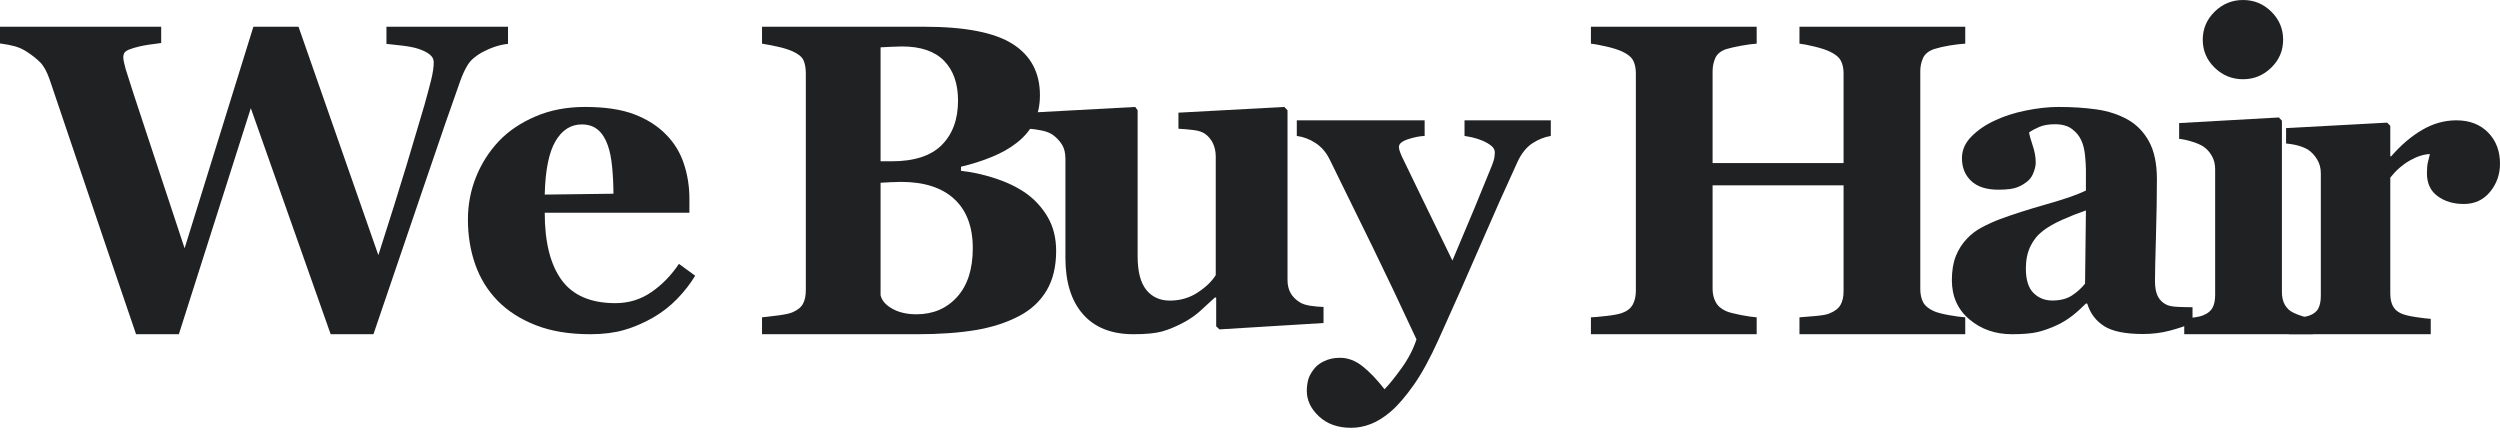
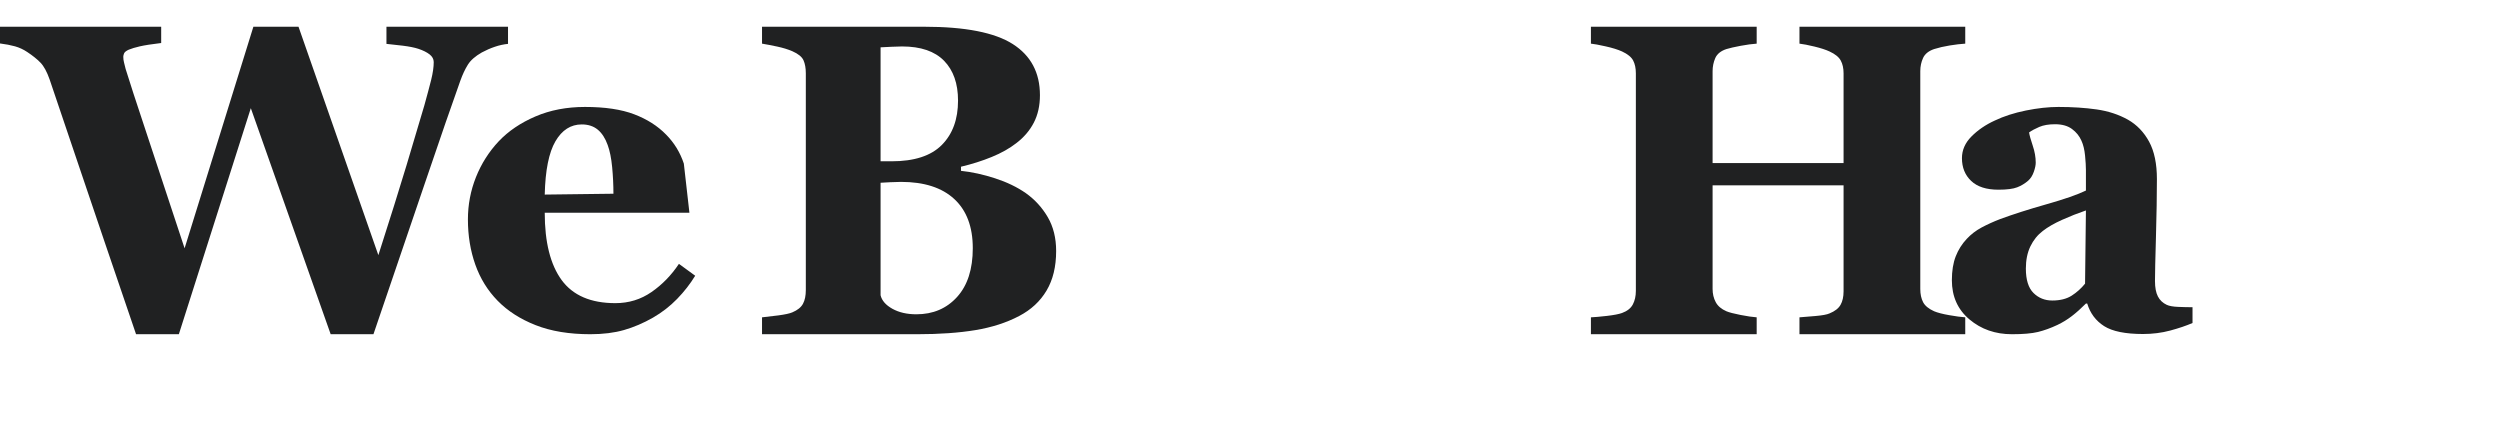
<svg xmlns="http://www.w3.org/2000/svg" width="131px" height="23px" viewBox="0 0 131 23">
  <title>We Buy Hair</title>
  <g id="Page-1" stroke="none" stroke-width="1" fill="none" fill-rule="evenodd">
    <g id="Artboard" transform="translate(-21, -21)" fill="#202122" fill-rule="nonzero">
      <g id="We-Buy-Hair" transform="translate(21, 21)">
        <path d="M26.62,2.299 C26.39,2.322 26.159,2.372 25.929,2.451 C25.698,2.529 25.471,2.629 25.248,2.748 C24.906,2.943 24.662,3.156 24.517,3.388 C24.372,3.62 24.24,3.901 24.121,4.231 C23.712,5.368 23.082,7.191 22.23,9.699 C21.378,12.206 20.491,14.811 19.569,17.513 L17.327,17.513 L13.143,5.668 L9.372,17.513 L7.129,17.513 C5.887,13.875 4.935,11.074 4.273,9.109 C3.611,7.144 3.053,5.496 2.6,4.163 C2.458,3.759 2.298,3.465 2.12,3.282 C1.941,3.098 1.711,2.913 1.428,2.726 C1.227,2.591 1.013,2.492 0.787,2.428 C0.56,2.365 0.298,2.314 0,2.277 L0,1.401 L8.446,1.401 L8.446,2.254 C7.947,2.314 7.576,2.372 7.33,2.428 C7.085,2.485 6.891,2.543 6.75,2.602 C6.616,2.662 6.534,2.726 6.504,2.793 C6.475,2.861 6.46,2.921 6.46,2.973 C6.46,3.078 6.473,3.179 6.499,3.276 C6.525,3.373 6.553,3.486 6.583,3.613 C6.761,4.197 7.122,5.305 7.665,6.937 C8.208,8.568 8.877,10.593 9.673,13.011 L13.277,1.401 L15.642,1.401 L19.826,13.37 C20.443,11.446 20.936,9.875 21.304,8.654 C21.672,7.434 21.983,6.39 22.236,5.522 C22.384,4.99 22.503,4.545 22.593,4.186 C22.682,3.826 22.727,3.516 22.727,3.254 C22.727,3.097 22.654,2.962 22.509,2.849 C22.364,2.737 22.169,2.64 21.923,2.558 C21.715,2.49 21.445,2.436 21.114,2.395 C20.783,2.354 20.495,2.322 20.25,2.299 L20.25,1.401 L26.62,1.401 L26.62,2.299 Z" id="W" />
-         <path d="M36.428,14.448 C36.166,14.878 35.85,15.283 35.48,15.664 C35.11,16.045 34.69,16.371 34.219,16.643 C33.718,16.929 33.211,17.146 32.699,17.293 C32.187,17.44 31.598,17.513 30.933,17.513 C29.827,17.513 28.872,17.355 28.068,17.038 C27.264,16.722 26.601,16.296 26.077,15.76 C25.554,15.225 25.164,14.594 24.906,13.866 C24.648,13.138 24.519,12.349 24.519,11.497 C24.519,10.728 24.659,9.991 24.939,9.286 C25.22,8.581 25.618,7.953 26.134,7.403 C26.642,6.867 27.283,6.434 28.057,6.102 C28.83,5.77 29.696,5.604 30.653,5.604 C31.699,5.604 32.559,5.732 33.232,5.989 C33.905,6.245 34.462,6.6 34.903,7.052 C35.329,7.482 35.639,7.989 35.833,8.573 C36.028,9.157 36.125,9.77 36.125,10.411 L36.125,11.146 L28.544,11.146 C28.544,12.692 28.84,13.868 29.43,14.675 C30.021,15.481 30.959,15.885 32.245,15.885 C32.948,15.885 33.579,15.691 34.14,15.302 C34.701,14.914 35.179,14.422 35.576,13.826 L36.428,14.448 Z M32.144,10.151 C32.144,9.698 32.122,9.235 32.077,8.76 C32.032,8.285 31.953,7.896 31.841,7.595 C31.714,7.24 31.54,6.973 31.32,6.792 C31.099,6.611 30.821,6.52 30.484,6.52 C29.909,6.52 29.449,6.814 29.105,7.403 C28.761,7.991 28.574,8.922 28.544,10.196 L32.144,10.151 Z" id="e" />
+         <path d="M36.428,14.448 C36.166,14.878 35.85,15.283 35.48,15.664 C35.11,16.045 34.69,16.371 34.219,16.643 C33.718,16.929 33.211,17.146 32.699,17.293 C32.187,17.44 31.598,17.513 30.933,17.513 C29.827,17.513 28.872,17.355 28.068,17.038 C27.264,16.722 26.601,16.296 26.077,15.76 C25.554,15.225 25.164,14.594 24.906,13.866 C24.648,13.138 24.519,12.349 24.519,11.497 C24.519,10.728 24.659,9.991 24.939,9.286 C25.22,8.581 25.618,7.953 26.134,7.403 C26.642,6.867 27.283,6.434 28.057,6.102 C28.83,5.77 29.696,5.604 30.653,5.604 C31.699,5.604 32.559,5.732 33.232,5.989 C33.905,6.245 34.462,6.6 34.903,7.052 C35.329,7.482 35.639,7.989 35.833,8.573 L36.125,11.146 L28.544,11.146 C28.544,12.692 28.84,13.868 29.43,14.675 C30.021,15.481 30.959,15.885 32.245,15.885 C32.948,15.885 33.579,15.691 34.14,15.302 C34.701,14.914 35.179,14.422 35.576,13.826 L36.428,14.448 Z M32.144,10.151 C32.144,9.698 32.122,9.235 32.077,8.76 C32.032,8.285 31.953,7.896 31.841,7.595 C31.714,7.24 31.54,6.973 31.32,6.792 C31.099,6.611 30.821,6.52 30.484,6.52 C29.909,6.52 29.449,6.814 29.105,7.403 C28.761,7.991 28.574,8.922 28.544,10.196 L32.144,10.151 Z" id="e" />
        <path d="M53.754,10.121 C54.224,10.455 54.607,10.873 54.901,11.376 C55.195,11.88 55.342,12.472 55.342,13.153 C55.342,13.971 55.175,14.661 54.84,15.225 C54.506,15.789 54.026,16.234 53.401,16.56 C52.739,16.908 51.976,17.154 51.111,17.298 C50.247,17.441 49.23,17.513 48.061,17.513 L39.93,17.513 L39.93,16.628 C40.158,16.605 40.445,16.571 40.791,16.526 C41.137,16.48 41.379,16.427 41.519,16.367 C41.791,16.253 41.977,16.103 42.076,15.918 C42.176,15.733 42.225,15.492 42.225,15.197 L42.225,3.842 C42.225,3.57 42.185,3.343 42.104,3.161 C42.023,2.979 41.828,2.82 41.519,2.684 C41.291,2.586 41.026,2.504 40.725,2.44 C40.423,2.376 40.158,2.325 39.93,2.287 L39.93,1.401 L48.436,1.401 C50.576,1.401 52.121,1.704 53.07,2.309 C54.018,2.915 54.493,3.808 54.493,4.989 C54.493,5.534 54.386,6.013 54.173,6.426 C53.96,6.838 53.654,7.196 53.257,7.499 C52.897,7.779 52.467,8.021 51.966,8.225 C51.466,8.43 50.929,8.6 50.356,8.736 L50.356,8.952 C50.929,9.012 51.525,9.143 52.143,9.344 C52.761,9.544 53.298,9.804 53.754,10.121 Z M50.201,5.273 C50.201,4.38 49.957,3.683 49.468,3.184 C48.979,2.684 48.245,2.434 47.267,2.434 C47.127,2.434 46.945,2.44 46.721,2.451 C46.496,2.463 46.303,2.472 46.142,2.48 L46.142,8.452 L46.715,8.452 C47.907,8.452 48.786,8.167 49.352,7.595 C49.918,7.024 50.201,6.25 50.201,5.273 Z M50.974,13.006 C50.974,11.885 50.65,11.026 50.003,10.428 C49.356,9.83 48.425,9.531 47.212,9.531 C47.072,9.531 46.886,9.537 46.655,9.548 C46.423,9.559 46.252,9.569 46.142,9.576 L46.142,15.47 C46.208,15.75 46.414,15.986 46.759,16.179 C47.105,16.372 47.524,16.469 48.017,16.469 C48.892,16.469 49.604,16.166 50.152,15.56 C50.7,14.955 50.974,14.103 50.974,13.006 Z" id="B" />
-         <path d="M69.353,16.926 L63.899,17.26 L63.728,17.099 L63.728,15.59 L63.659,15.59 C63.4,15.828 63.147,16.06 62.899,16.287 C62.651,16.513 62.356,16.719 62.013,16.903 C61.624,17.11 61.256,17.264 60.91,17.364 C60.563,17.463 60.058,17.513 59.395,17.513 C58.244,17.513 57.362,17.164 56.748,16.465 C56.134,15.767 55.828,14.78 55.828,13.505 L55.828,8.322 C55.828,8.023 55.77,7.779 55.656,7.591 C55.542,7.403 55.389,7.236 55.199,7.09 C55.046,6.975 54.848,6.892 54.604,6.842 C54.36,6.792 54.139,6.76 53.941,6.745 L53.941,5.904 L59.486,5.604 L59.612,5.777 L59.612,13.436 C59.612,14.227 59.763,14.811 60.064,15.187 C60.365,15.563 60.778,15.751 61.304,15.751 C61.845,15.751 62.331,15.609 62.762,15.325 C63.192,15.041 63.507,14.738 63.705,14.415 L63.705,8.207 C63.705,7.946 63.655,7.712 63.556,7.505 C63.457,7.297 63.312,7.128 63.122,6.998 C62.985,6.906 62.788,6.844 62.533,6.814 C62.278,6.783 62.017,6.76 61.75,6.745 L61.75,5.904 L67.295,5.604 L67.466,5.777 L67.466,14.669 C67.466,14.937 67.52,15.166 67.627,15.354 C67.733,15.542 67.89,15.701 68.095,15.832 C68.24,15.924 68.429,15.987 68.661,16.022 C68.894,16.056 69.124,16.078 69.353,16.085 L69.353,16.926 Z" id="u" />
-         <path d="M81.262,7.124 C80.934,7.176 80.614,7.303 80.304,7.505 C79.994,7.707 79.737,8.022 79.533,8.448 C78.905,9.809 78.259,11.259 77.595,12.796 C76.931,14.333 76.194,15.995 75.384,17.783 C74.932,18.785 74.494,19.586 74.071,20.184 C73.647,20.783 73.25,21.243 72.878,21.564 C72.527,21.864 72.181,22.081 71.838,22.215 C71.495,22.35 71.148,22.417 70.798,22.417 C70.105,22.417 69.544,22.219 69.118,21.822 C68.691,21.426 68.477,20.981 68.477,20.487 C68.477,20.278 68.501,20.083 68.548,19.904 C68.596,19.724 68.696,19.537 68.849,19.343 C68.966,19.178 69.147,19.038 69.391,18.922 C69.636,18.806 69.911,18.748 70.218,18.748 C70.626,18.748 71.017,18.894 71.389,19.186 C71.761,19.477 72.148,19.881 72.549,20.397 C72.79,20.151 73.087,19.782 73.441,19.292 C73.795,18.802 74.056,18.299 74.224,17.783 C73.355,15.913 72.586,14.292 71.914,12.919 C71.243,11.547 70.491,10.015 69.659,8.324 C69.477,7.965 69.233,7.687 68.926,7.489 C68.62,7.29 68.295,7.169 67.952,7.124 L67.952,6.305 L74.651,6.305 L74.651,7.124 C74.403,7.131 74.116,7.187 73.791,7.292 C73.467,7.397 73.304,7.532 73.304,7.696 C73.304,7.756 73.315,7.821 73.337,7.892 C73.359,7.964 73.399,8.066 73.458,8.201 C73.706,8.725 74.058,9.452 74.514,10.383 C74.97,11.315 75.501,12.405 76.107,13.654 C76.559,12.592 76.944,11.677 77.261,10.911 C77.579,10.144 77.887,9.39 78.186,8.65 C78.259,8.463 78.301,8.315 78.312,8.207 C78.323,8.098 78.329,8.025 78.329,7.988 C78.329,7.853 78.265,7.735 78.137,7.634 C78.009,7.533 77.858,7.446 77.683,7.371 C77.5,7.296 77.325,7.24 77.157,7.202 C76.989,7.165 76.851,7.139 76.741,7.124 L76.741,6.305 L81.262,6.305 L81.262,7.124 Z" id="y" />
        <path d="M102.979,17.513 L94.292,17.513 L94.292,16.628 C94.481,16.613 94.757,16.59 95.119,16.56 C95.481,16.529 95.731,16.484 95.866,16.423 C96.146,16.31 96.338,16.16 96.444,15.975 C96.55,15.789 96.603,15.553 96.603,15.265 L96.603,9.713 L89.74,9.713 L89.74,15.14 C89.74,15.398 89.794,15.628 89.904,15.833 C90.013,16.037 90.2,16.196 90.464,16.31 C90.608,16.37 90.853,16.435 91.201,16.503 C91.548,16.571 91.831,16.613 92.05,16.628 L92.05,17.513 L83.364,17.513 L83.364,16.628 C83.552,16.62 83.83,16.596 84.196,16.554 C84.562,16.512 84.828,16.461 84.994,16.401 C85.266,16.302 85.455,16.153 85.561,15.952 C85.666,15.752 85.719,15.515 85.719,15.242 L85.719,3.842 C85.719,3.577 85.672,3.354 85.578,3.172 C85.483,2.991 85.289,2.832 84.994,2.696 C84.775,2.597 84.489,2.508 84.134,2.429 C83.779,2.349 83.522,2.302 83.364,2.287 L83.364,1.401 L92.05,1.401 L92.05,2.287 C91.816,2.302 91.537,2.34 91.212,2.4 C90.887,2.461 90.638,2.518 90.464,2.571 C90.17,2.669 89.976,2.826 89.881,3.042 C89.787,3.258 89.74,3.487 89.74,3.729 L89.74,8.543 L96.603,8.543 L96.603,3.842 C96.603,3.577 96.554,3.354 96.455,3.172 C96.357,2.991 96.161,2.832 95.866,2.696 C95.67,2.605 95.408,2.52 95.079,2.44 C94.751,2.361 94.489,2.309 94.292,2.287 L94.292,1.401 L102.979,1.401 L102.979,2.287 C102.737,2.302 102.465,2.334 102.163,2.383 C101.861,2.432 101.589,2.495 101.348,2.571 C101.061,2.669 100.868,2.824 100.77,3.036 C100.672,3.248 100.623,3.479 100.623,3.729 L100.623,15.14 C100.623,15.413 100.672,15.644 100.77,15.833 C100.868,16.022 101.061,16.181 101.348,16.31 C101.529,16.385 101.791,16.454 102.135,16.514 C102.478,16.575 102.76,16.613 102.979,16.628 L102.979,17.513 Z" id="H" />
        <path d="M114.888,16.925 C114.558,17.068 114.168,17.2 113.719,17.321 C113.269,17.442 112.794,17.502 112.292,17.502 C111.37,17.502 110.692,17.364 110.257,17.089 C109.823,16.813 109.527,16.419 109.37,15.906 L109.302,15.906 C109.047,16.162 108.802,16.381 108.566,16.562 C108.33,16.744 108.077,16.898 107.807,17.027 C107.455,17.193 107.116,17.315 106.79,17.395 C106.464,17.474 106.009,17.513 105.425,17.513 C104.556,17.513 103.814,17.255 103.2,16.738 C102.585,16.221 102.278,15.536 102.278,14.683 C102.278,14.193 102.346,13.776 102.48,13.432 C102.615,13.089 102.806,12.785 103.054,12.521 C103.278,12.28 103.539,12.08 103.835,11.921 C104.131,11.763 104.455,11.615 104.807,11.48 C105.481,11.231 106.29,10.972 107.234,10.704 C108.178,10.436 108.868,10.197 109.302,9.985 L109.302,8.899 C109.302,8.71 109.287,8.461 109.257,8.151 C109.227,7.842 109.164,7.582 109.066,7.37 C108.961,7.129 108.796,6.925 108.572,6.759 C108.347,6.593 108.051,6.51 107.684,6.51 C107.354,6.51 107.079,6.557 106.858,6.651 C106.637,6.746 106.459,6.842 106.324,6.94 C106.346,7.091 106.41,7.321 106.515,7.631 C106.62,7.94 106.672,8.238 106.672,8.525 C106.672,8.653 106.639,8.814 106.571,9.006 C106.504,9.199 106.406,9.351 106.279,9.465 C106.107,9.615 105.914,9.732 105.7,9.815 C105.487,9.898 105.159,9.94 104.717,9.94 C104.087,9.94 103.612,9.787 103.29,9.482 C102.967,9.176 102.806,8.778 102.806,8.287 C102.806,7.865 102.973,7.485 103.306,7.15 C103.64,6.814 104.046,6.536 104.526,6.317 C104.998,6.091 105.541,5.916 106.155,5.791 C106.77,5.667 107.339,5.604 107.864,5.604 C108.59,5.604 109.257,5.648 109.864,5.734 C110.471,5.821 111.018,6 111.505,6.272 C111.969,6.536 112.338,6.919 112.612,7.421 C112.885,7.923 113.022,8.578 113.022,9.385 C113.022,10.238 113.005,11.249 112.972,12.419 C112.938,13.589 112.921,14.359 112.921,14.729 C112.921,15.068 112.972,15.336 113.073,15.532 C113.174,15.729 113.329,15.876 113.539,15.974 C113.666,16.034 113.867,16.07 114.14,16.081 C114.414,16.093 114.663,16.098 114.888,16.098 L114.888,16.925 Z M109.302,11.027 C108.883,11.17 108.467,11.334 108.055,11.519 C107.643,11.704 107.305,11.898 107.043,12.102 C106.766,12.314 106.549,12.583 106.391,12.912 C106.234,13.24 106.155,13.627 106.155,14.072 C106.155,14.661 106.288,15.087 106.554,15.351 C106.82,15.615 107.148,15.747 107.538,15.747 C107.95,15.747 108.289,15.662 108.555,15.493 C108.821,15.323 109.055,15.113 109.257,14.864 L109.302,11.027 Z" id="a" />
-         <path d="M121.193,17.513 L114.454,17.513 L114.454,16.687 C114.639,16.672 114.82,16.654 114.998,16.631 C115.175,16.608 115.328,16.571 115.456,16.518 C115.683,16.427 115.843,16.297 115.936,16.127 C116.028,15.958 116.074,15.733 116.074,15.454 L116.074,8.87 C116.074,8.606 116.018,8.374 115.904,8.174 C115.79,7.974 115.648,7.814 115.477,7.693 C115.349,7.603 115.156,7.516 114.896,7.433 C114.637,7.35 114.4,7.297 114.187,7.275 L114.187,6.449 L119.412,6.155 L119.572,6.324 L119.572,15.307 C119.572,15.571 119.625,15.796 119.732,15.98 C119.838,16.165 119.991,16.303 120.19,16.393 C120.332,16.461 120.489,16.522 120.659,16.574 C120.83,16.627 121.008,16.665 121.193,16.687 L121.193,17.513 Z M119.636,2.082 C119.636,2.655 119.428,3.143 119.012,3.547 C118.596,3.95 118.104,4.152 117.535,4.152 C116.959,4.152 116.464,3.95 116.048,3.547 C115.632,3.143 115.424,2.655 115.424,2.082 C115.424,1.508 115.632,1.018 116.048,0.611 C116.464,0.204 116.959,0 117.535,0 C118.111,0 118.605,0.204 119.017,0.611 C119.43,1.018 119.636,1.508 119.636,2.082 Z" id="i" />
-         <path d="M131,8.58 C131,9.139 130.826,9.631 130.478,10.054 C130.131,10.477 129.672,10.689 129.102,10.689 C128.562,10.689 128.105,10.553 127.732,10.28 C127.358,10.008 127.171,9.607 127.171,9.077 C127.171,8.819 127.19,8.618 127.227,8.475 C127.264,8.331 127.297,8.197 127.327,8.072 C126.986,8.086 126.628,8.204 126.25,8.425 C125.873,8.646 125.54,8.94 125.251,9.308 L125.251,15.371 C125.251,15.629 125.292,15.842 125.374,16.012 C125.455,16.181 125.592,16.313 125.784,16.409 C125.947,16.49 126.211,16.558 126.578,16.613 C126.944,16.669 127.208,16.7 127.371,16.707 L127.371,17.513 L119.947,17.513 L119.947,16.707 C120.132,16.693 120.319,16.672 120.507,16.647 C120.696,16.621 120.857,16.586 120.99,16.542 C121.227,16.461 121.389,16.335 121.478,16.166 C121.567,15.997 121.611,15.776 121.611,15.504 L121.611,9.077 C121.611,8.812 121.549,8.574 121.423,8.364 C121.297,8.155 121.145,7.987 120.968,7.862 C120.835,7.774 120.666,7.7 120.463,7.641 C120.259,7.582 120.036,7.542 119.791,7.52 L119.791,6.713 L125.085,6.426 L125.251,6.592 L125.251,8.193 L125.296,8.193 C125.806,7.604 126.348,7.142 126.922,6.807 C127.495,6.472 128.092,6.305 128.714,6.305 C129.402,6.305 129.955,6.516 130.373,6.94 C130.791,7.363 131,7.91 131,8.58 Z" id="r" />
      </g>
    </g>
  </g>
</svg>